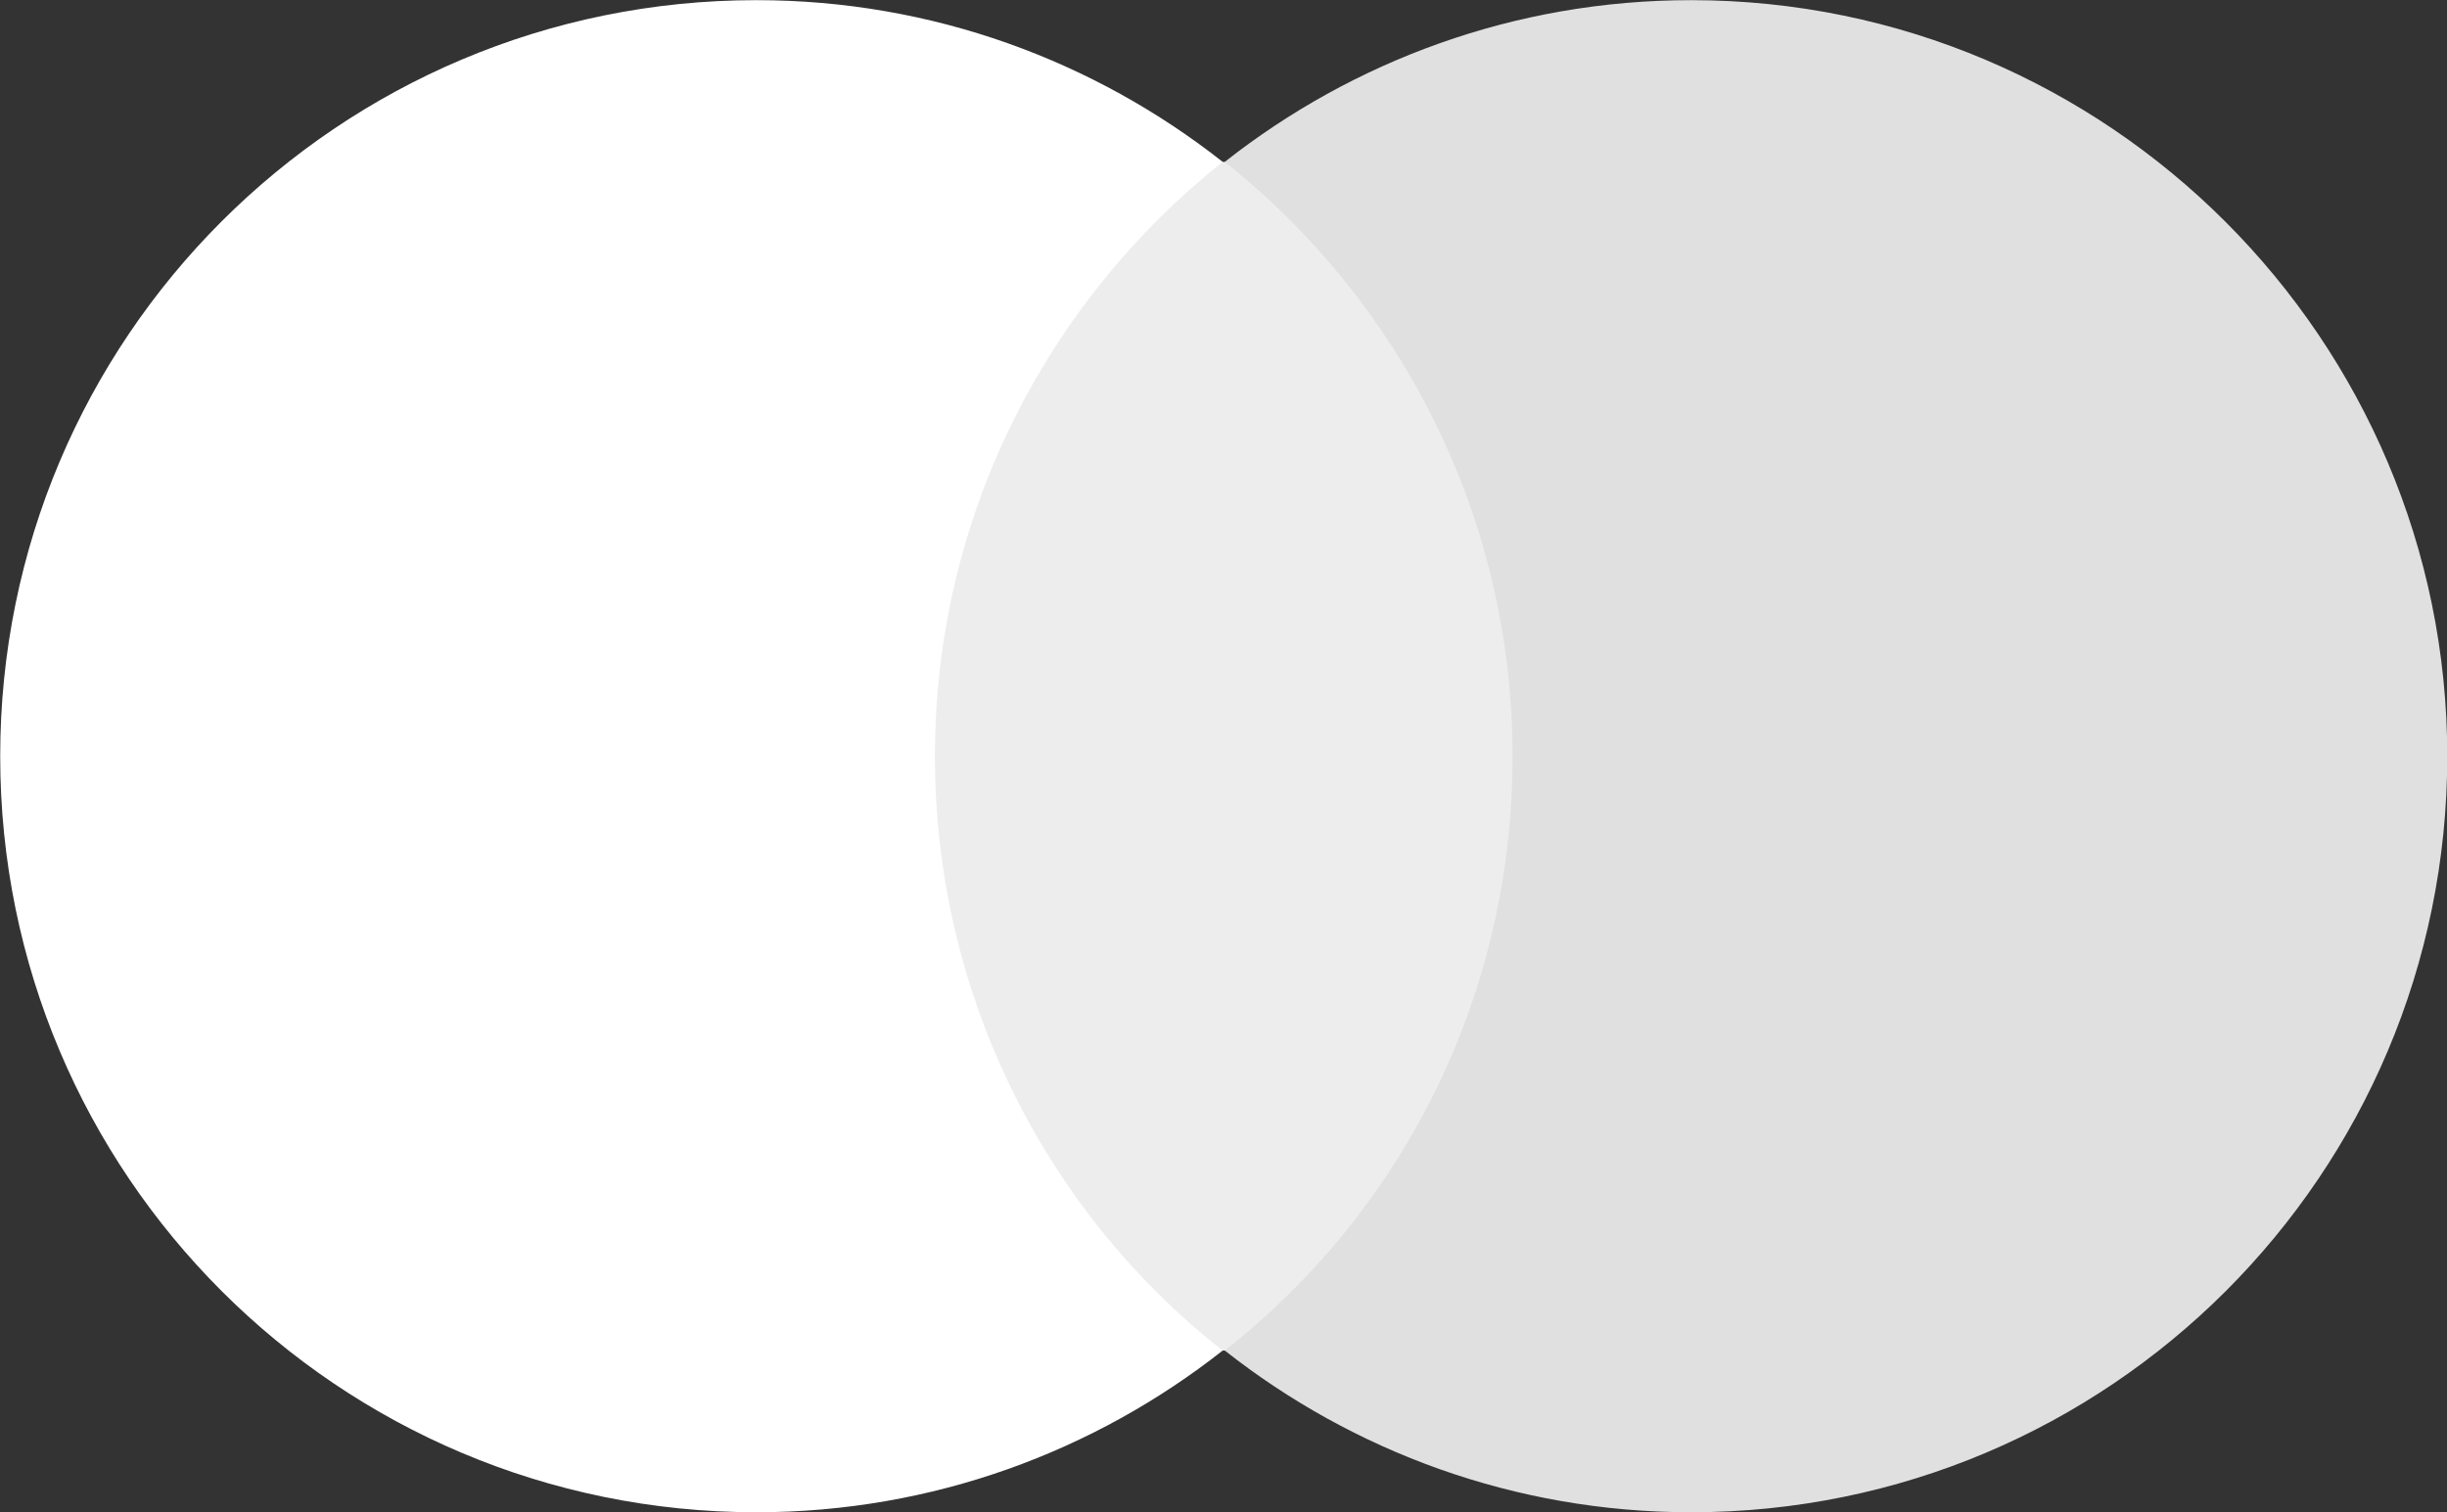
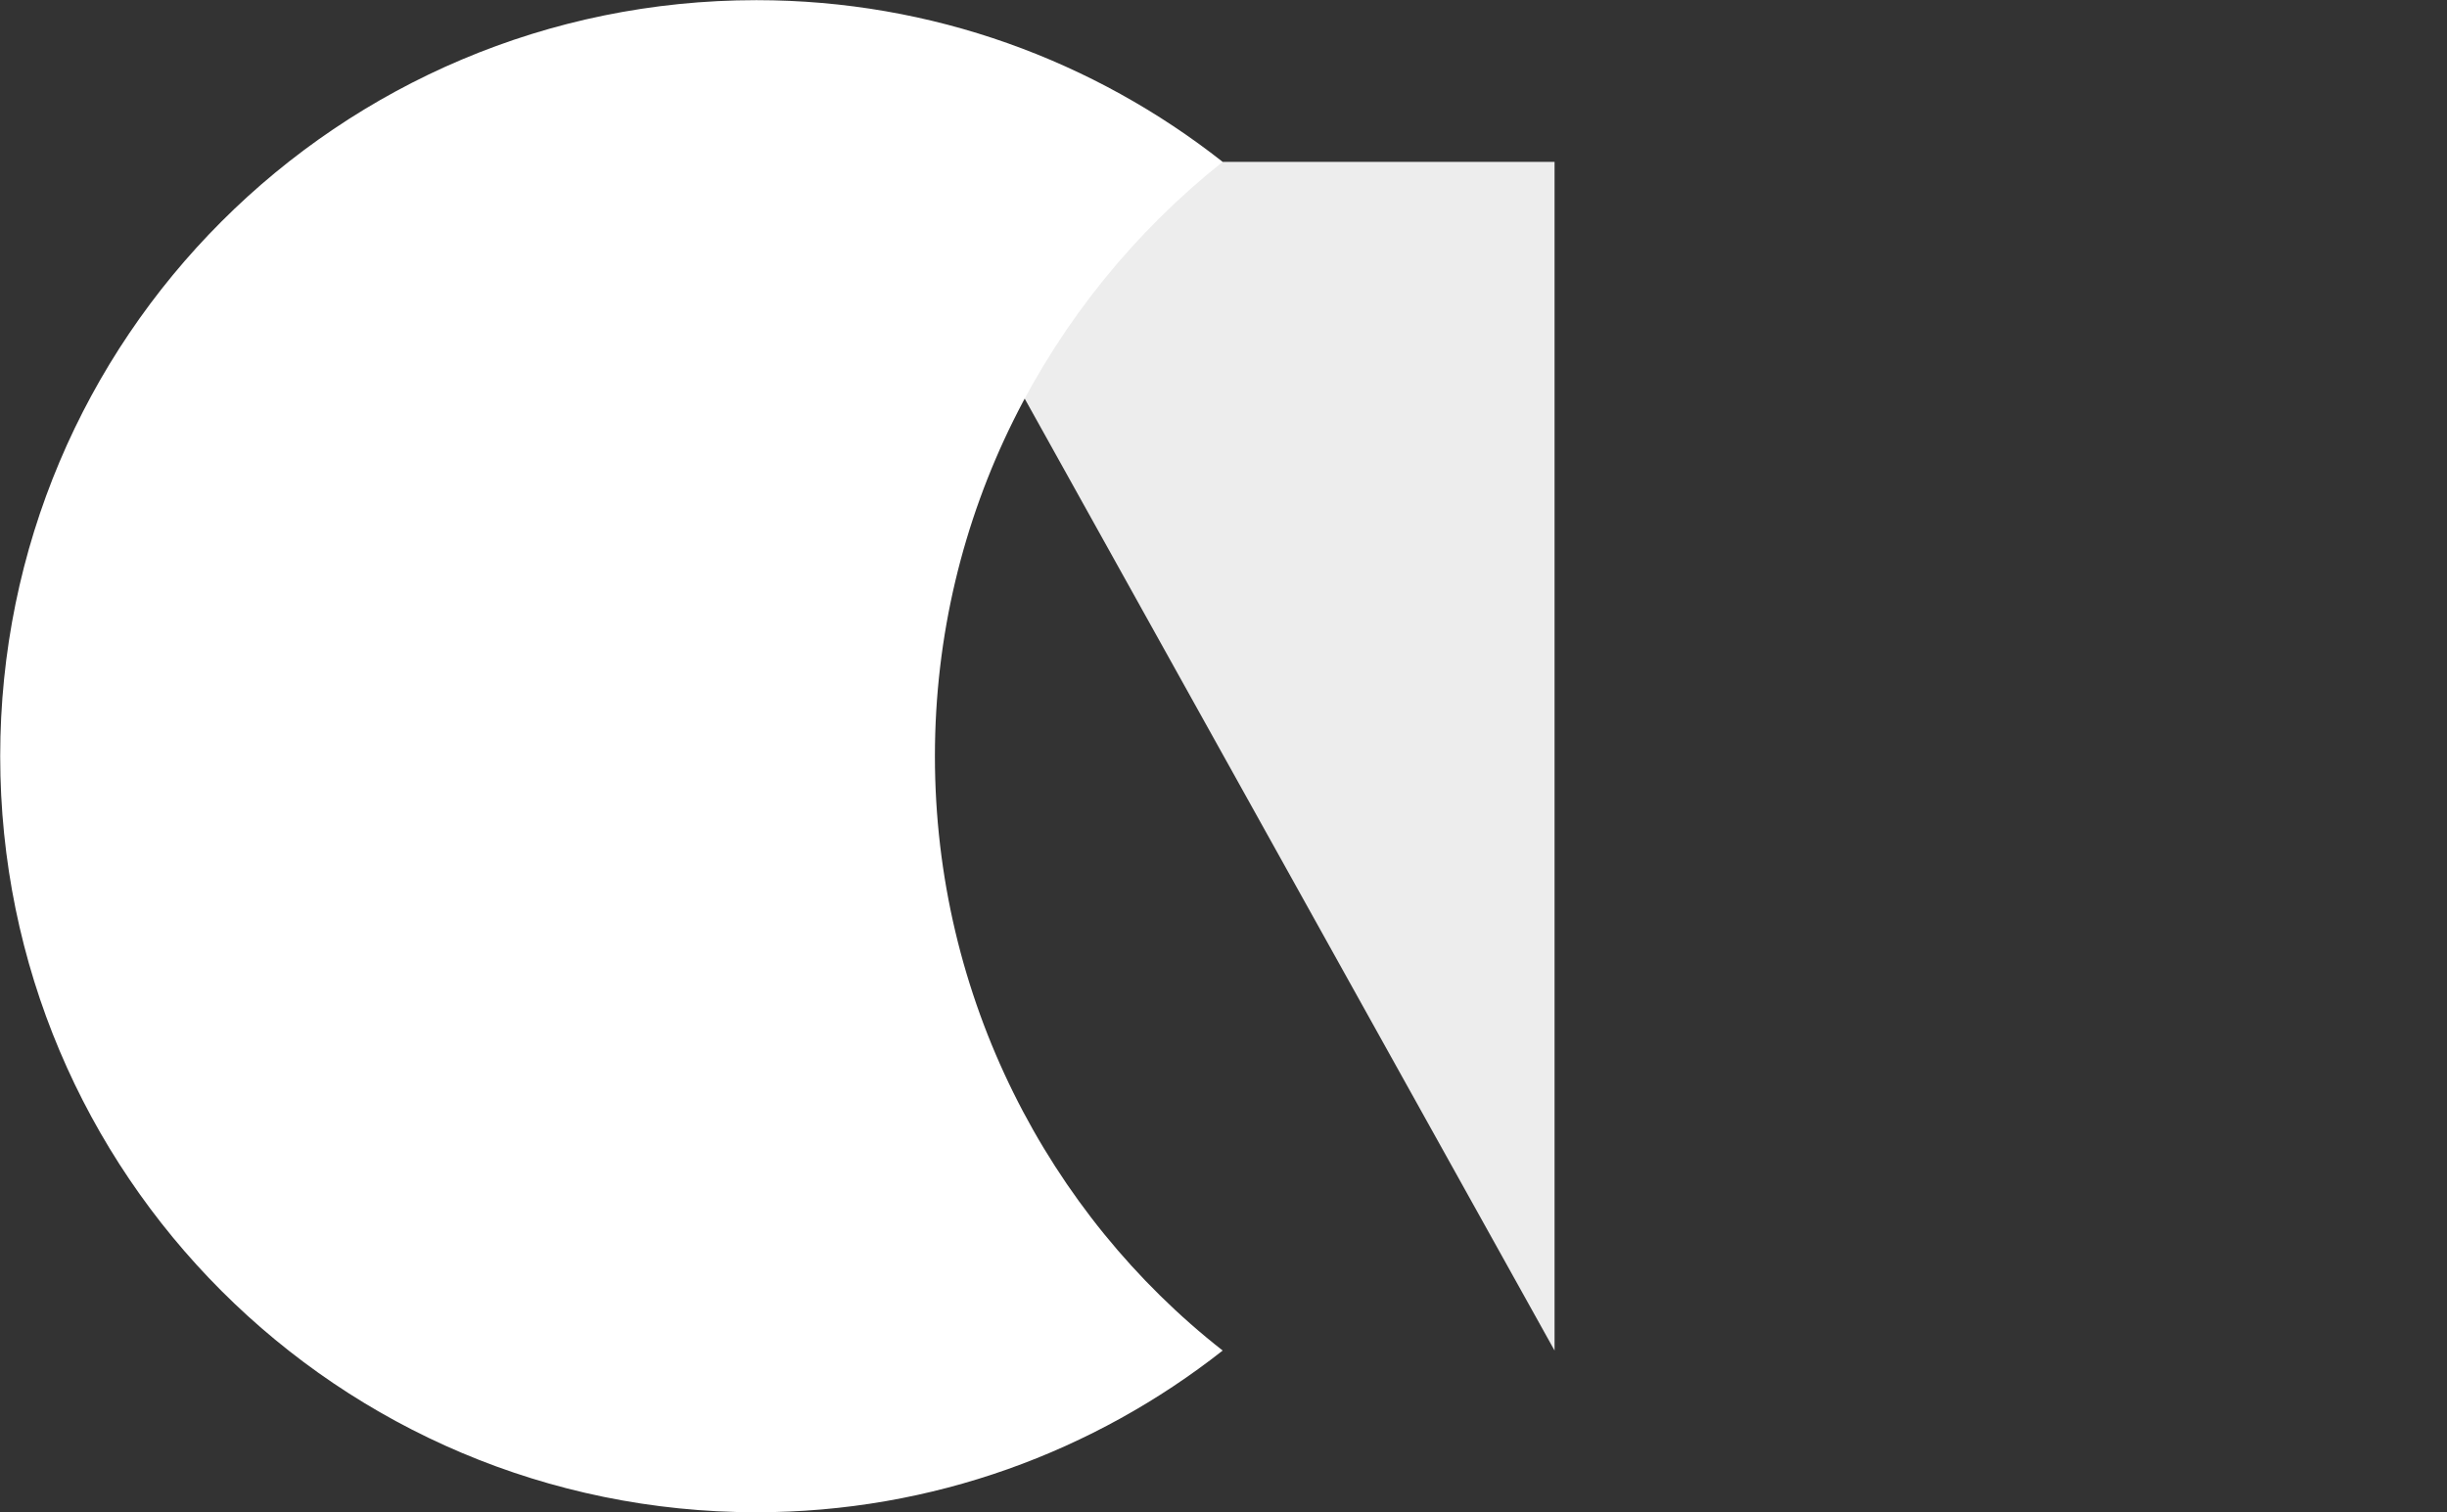
<svg xmlns="http://www.w3.org/2000/svg" height="618.031" viewBox="0 0 1000.008 618.031" width="1000.008">
  <rect x="0" y="0" width="1000.008" height="618.031" fill="#333333" stroke="none" />
  <g transform="matrix(8.584 0 0 8.584 -2898.736 -2239.503)">
-     <path d="m380.2 268.6h31.5v56.6h-31.5z" fill="#ededed" />
+     <path d="m380.2 268.6h31.5v56.6z" fill="#ededed" />
    <path d="m382.2 296.9c0-11.5 5.4-21.7 13.7-28.3-6.1-4.8-13.8-7.7-22.2-7.7-19.9 0-36 16.1-36 36s16.1 36 36 36c8.4 0 16.1-2.9 22.2-7.7-8.3-6.5-13.7-16.8-13.7-28.3z" fill="#ffffff" />
-     <path d="m454.2 296.9c0 19.9-16.1 36-36 36-8.4 0-16.1-2.9-22.2-7.7 8.4-6.6 13.7-16.8 13.7-28.3s-5.4-21.7-13.7-28.3c6.1-4.8 13.8-7.7 22.2-7.7 19.9 0 36 16.2 36 36z" fill="#e0e0e0" />
  </g>
</svg>